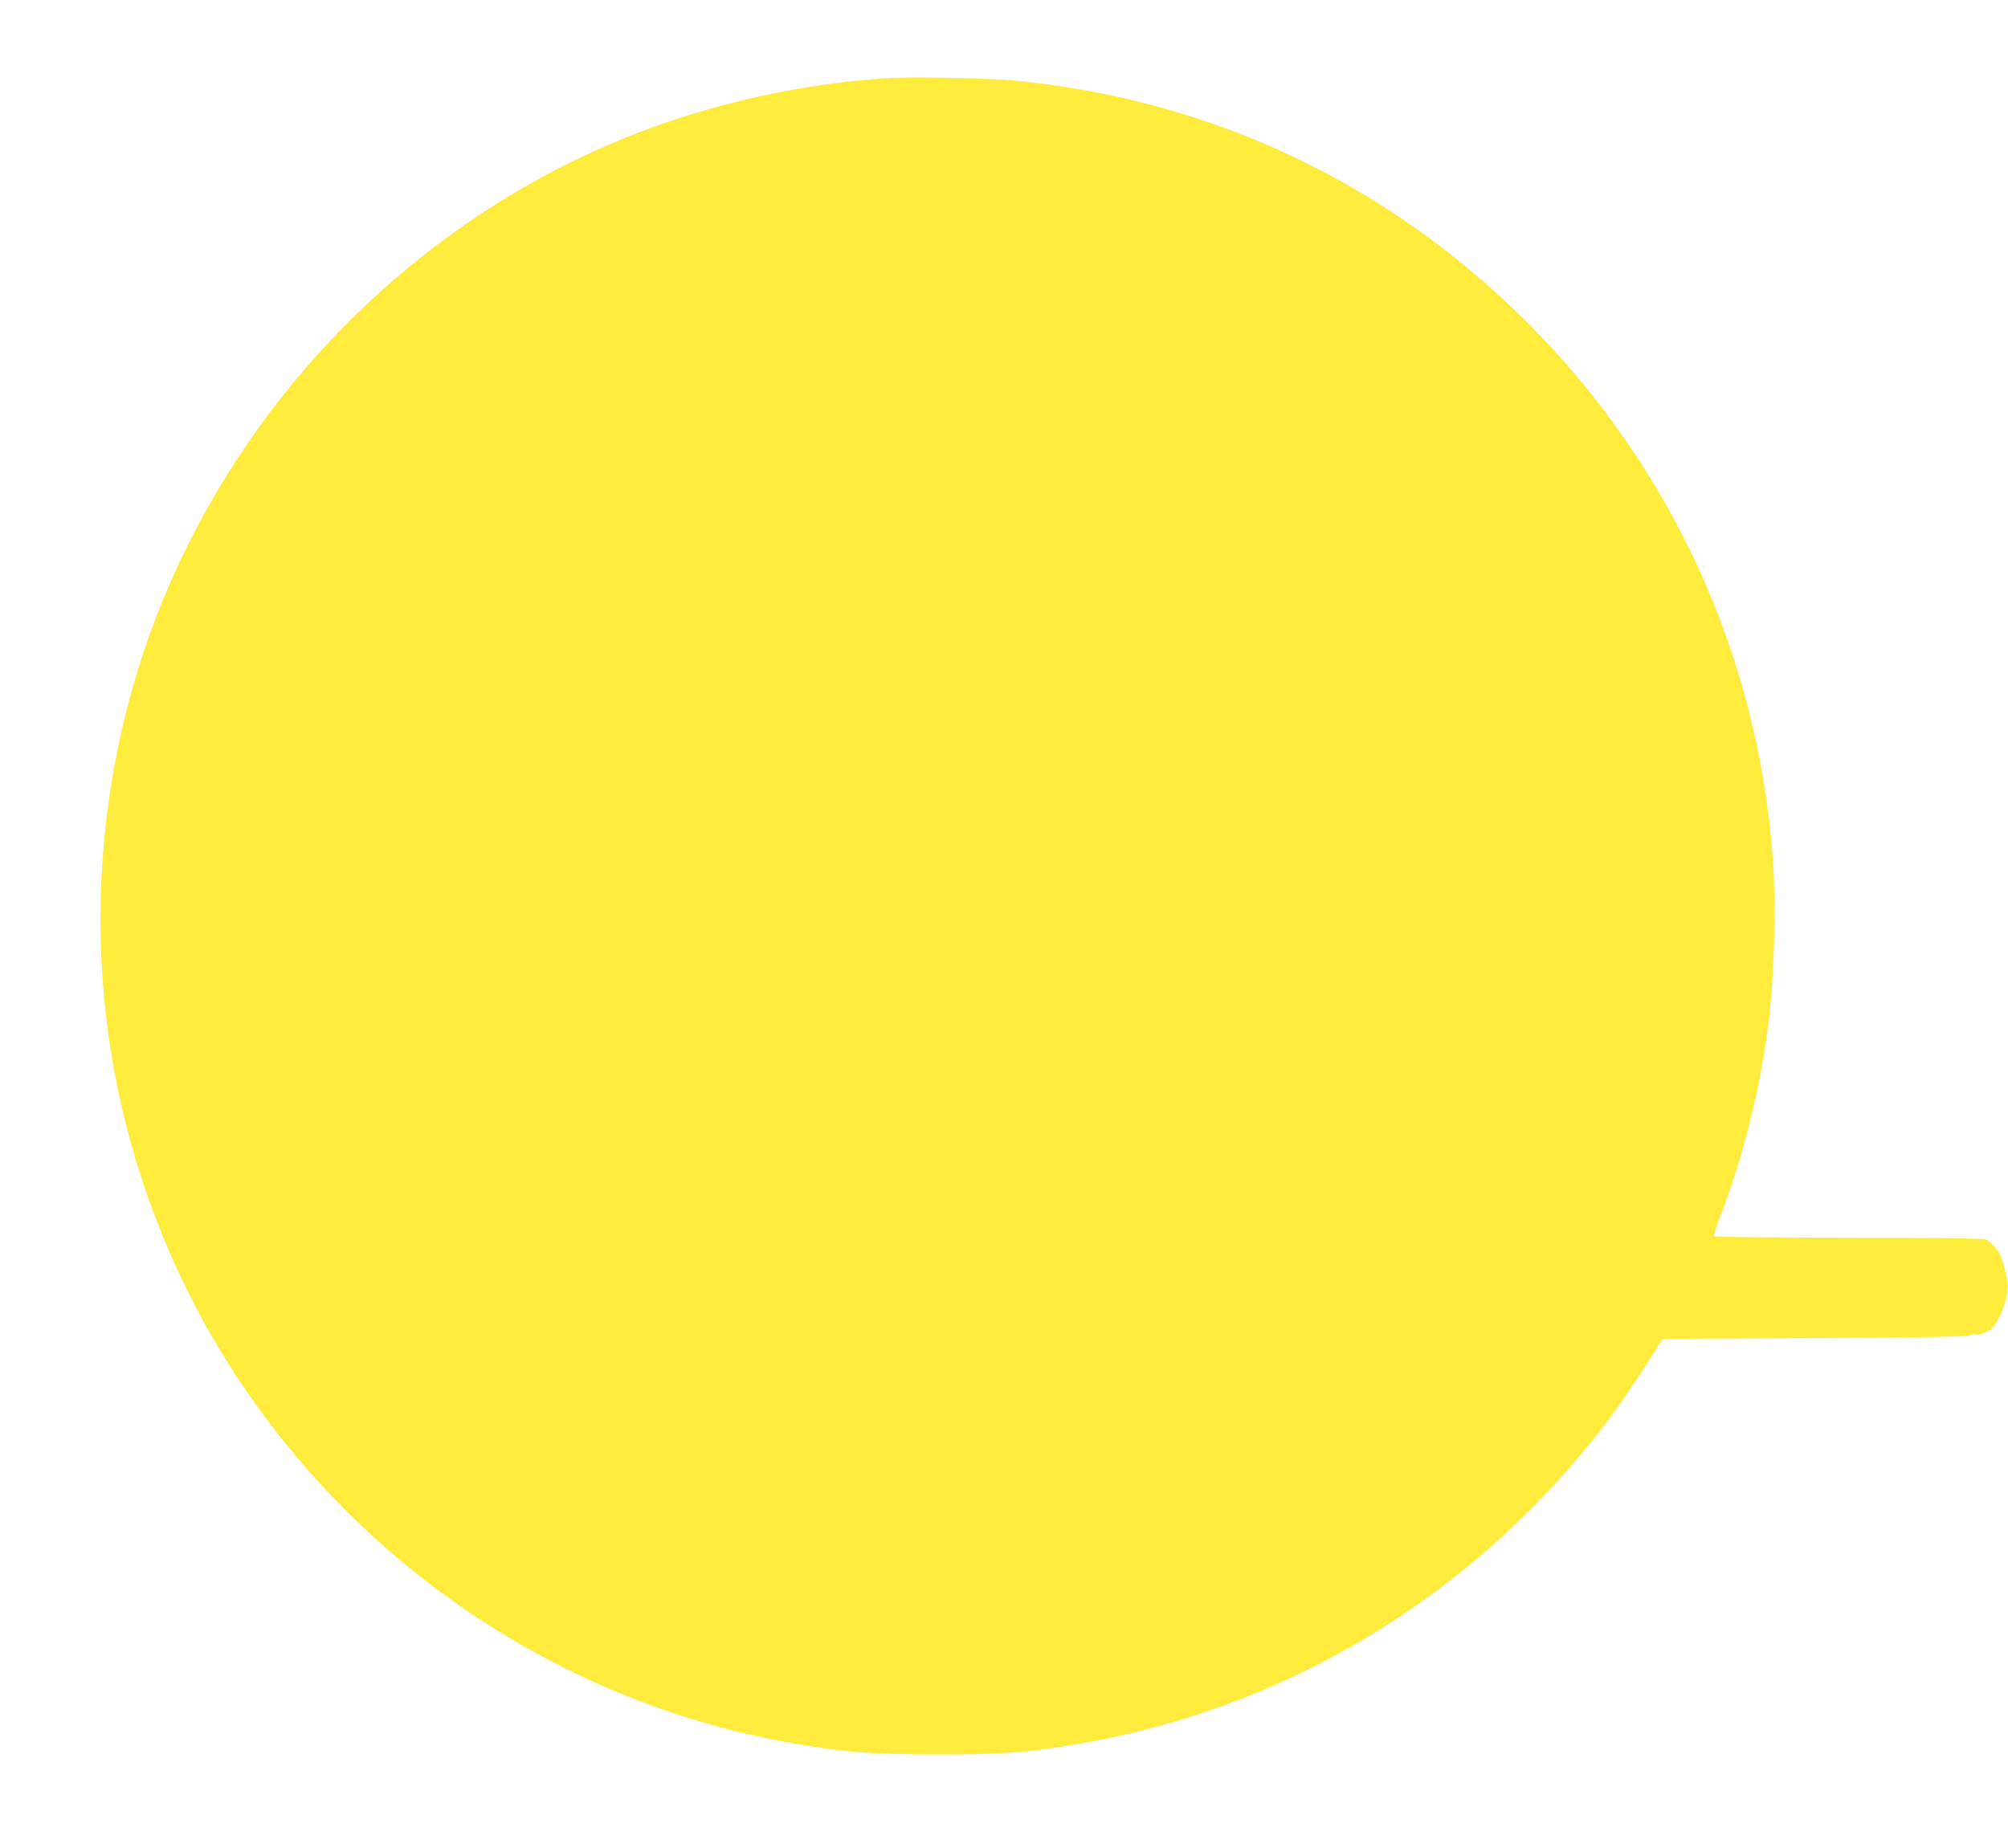
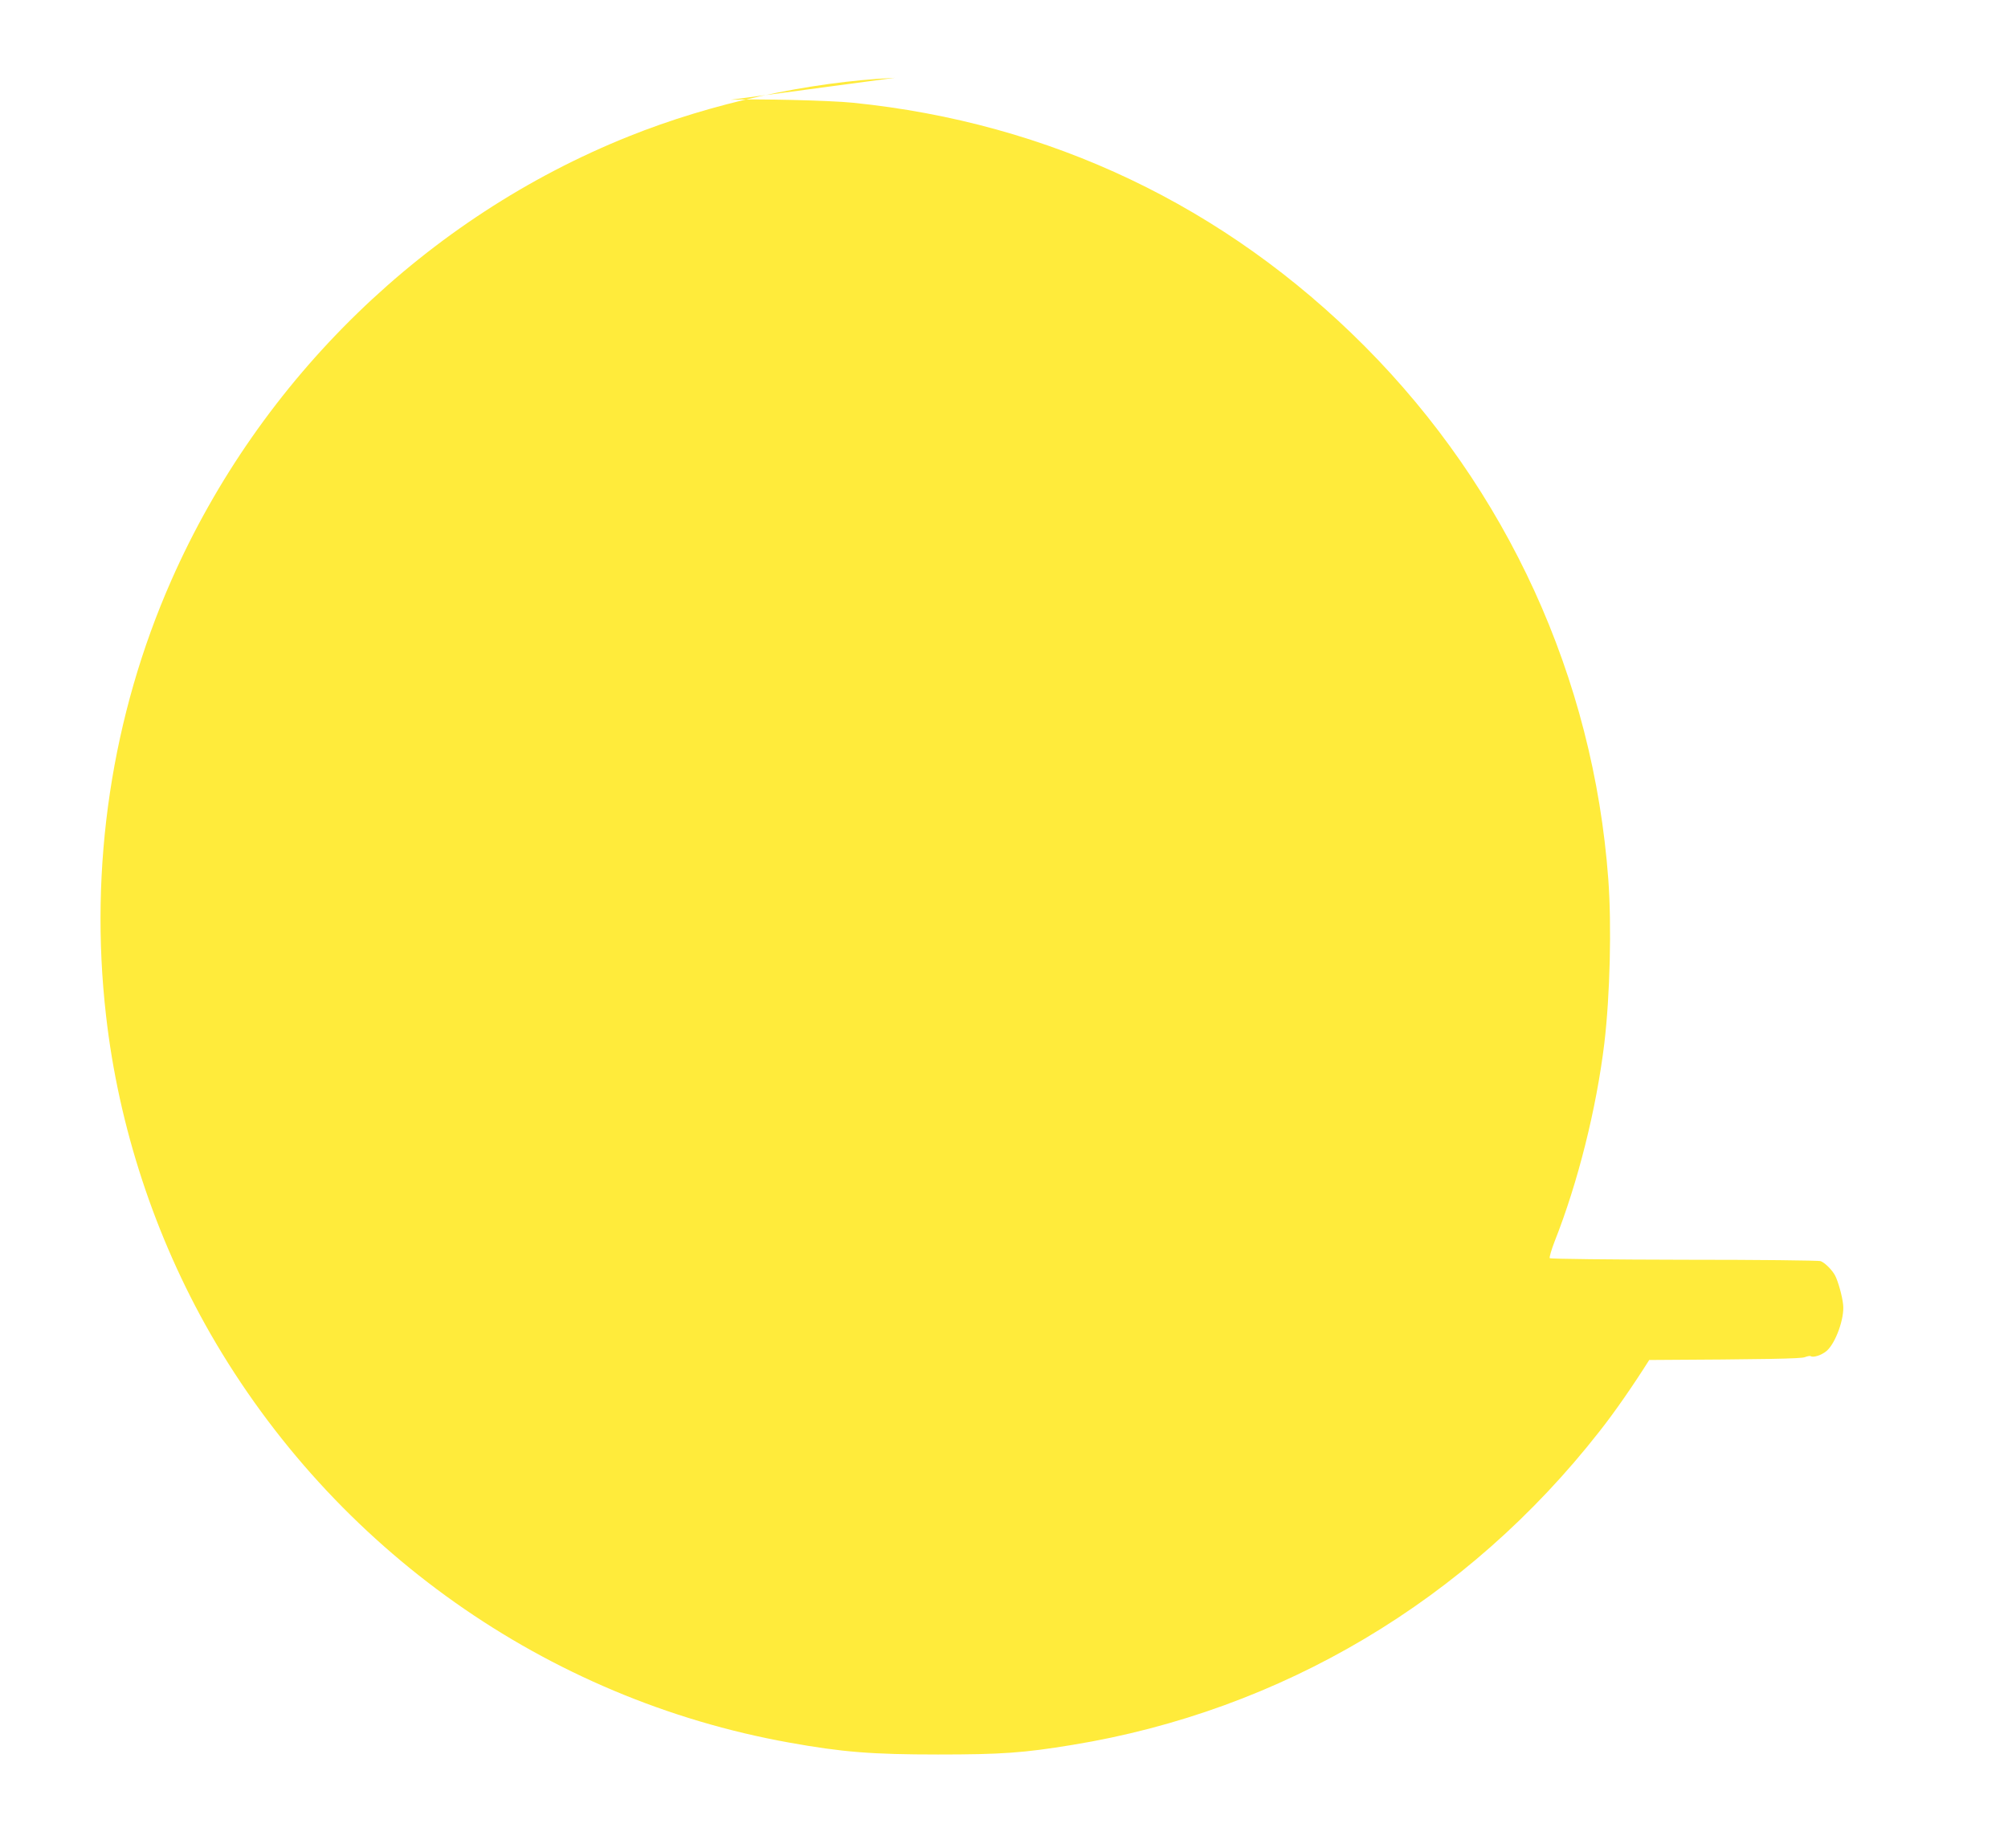
<svg xmlns="http://www.w3.org/2000/svg" version="1.0" width="1280pt" height="1178pt" viewBox="0 0 1280 1178" preserveAspectRatio="xMidYMid meet">
  <g transform="translate(0,1178) scale(0.1,-0.1)" fill="#ffeb3b" stroke="none">
-     <path d="M5705 11284 c-550 -26 -1171 -162 -1696 -373 -1291 -517 -2350 -1545 -2917 -2831 -380 -861 -525 -1827 -416 -2775 80 -707 312 -1411 665 -2027 789 -1373 2141 -2329 3689 -2607 340 -61 527 -76 950 -76 402 0 545 10 855 61 1334 218 2519 923 3361 1999 98 124 216 295 317 455 l85 135 963 5 c744 4 970 8 992 18 16 6 33 10 38 6 17 -10 69 7 100 33 58 49 116 210 106 296 -5 52 -32 149 -51 185 -18 35 -65 82 -92 92 -11 5 -403 9 -870 9 -467 1 -852 5 -857 10 -4 4 10 53 31 107 148 374 266 844 317 1264 36 304 47 749 25 1046 -95 1284 -644 2484 -1553 3397 -891 894 -2006 1425 -3262 1552 -146 15 -619 26 -780 19z" />
+     <path d="M5705 11284 c-550 -26 -1171 -162 -1696 -373 -1291 -517 -2350 -1545 -2917 -2831 -380 -861 -525 -1827 -416 -2775 80 -707 312 -1411 665 -2027 789 -1373 2141 -2329 3689 -2607 340 -61 527 -76 950 -76 402 0 545 10 855 61 1334 218 2519 923 3361 1999 98 124 216 295 317 455 c744 4 970 8 992 18 16 6 33 10 38 6 17 -10 69 7 100 33 58 49 116 210 106 296 -5 52 -32 149 -51 185 -18 35 -65 82 -92 92 -11 5 -403 9 -870 9 -467 1 -852 5 -857 10 -4 4 10 53 31 107 148 374 266 844 317 1264 36 304 47 749 25 1046 -95 1284 -644 2484 -1553 3397 -891 894 -2006 1425 -3262 1552 -146 15 -619 26 -780 19z" />
  </g>
</svg>